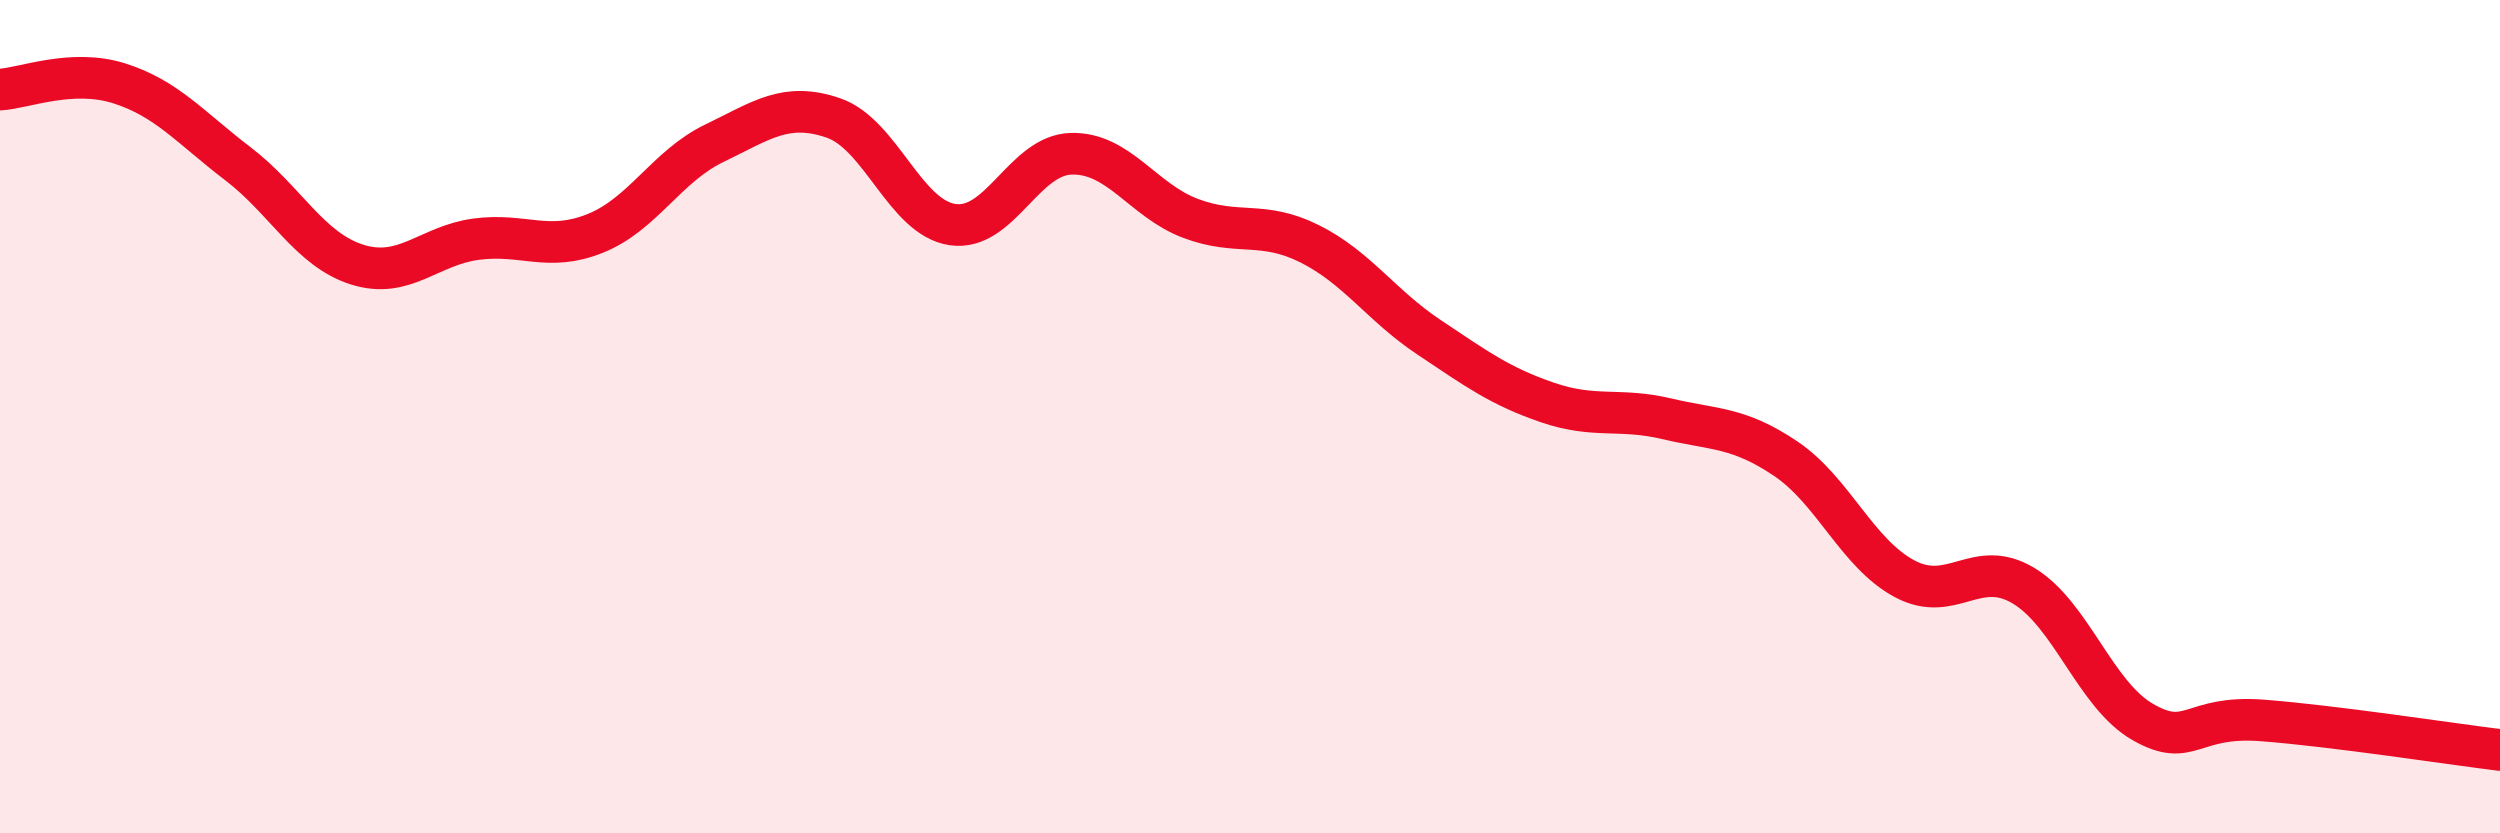
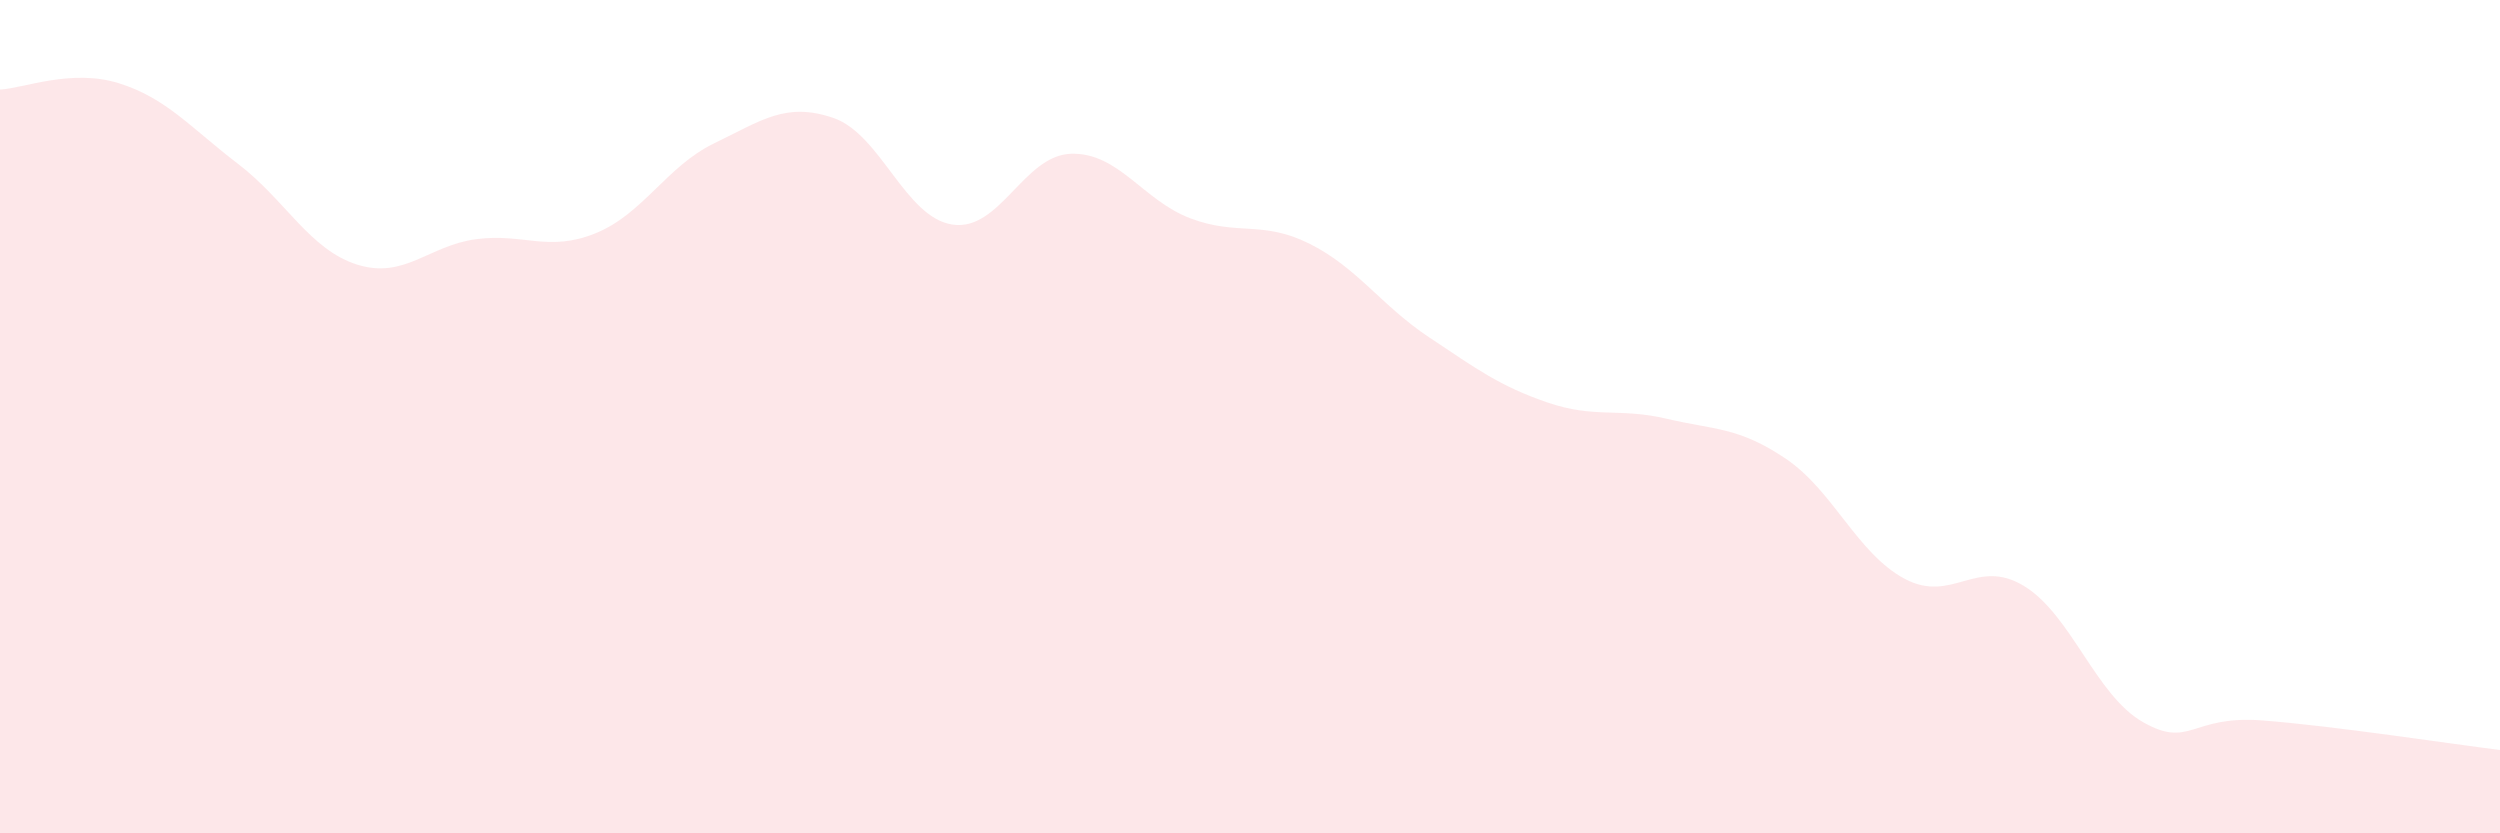
<svg xmlns="http://www.w3.org/2000/svg" width="60" height="20" viewBox="0 0 60 20">
  <path d="M 0,2.15 C 0.57,2.12 1.72,1.64 2.86,2 C 4,2.36 4.57,3.06 5.71,3.93 C 6.85,4.8 7.43,5.99 8.57,6.35 C 9.71,6.71 10.29,5.89 11.43,5.74 C 12.57,5.59 13.15,6.06 14.29,5.6 C 15.43,5.14 16,3.99 17.14,3.44 C 18.28,2.89 18.86,2.44 20,2.83 C 21.14,3.22 21.72,5.22 22.86,5.39 C 24,5.56 24.57,3.72 25.71,3.69 C 26.85,3.66 27.43,4.81 28.57,5.24 C 29.71,5.67 30.29,5.28 31.43,5.85 C 32.57,6.42 33.15,7.33 34.29,8.09 C 35.43,8.85 36,9.27 37.14,9.66 C 38.28,10.05 38.86,9.78 40,10.05 C 41.14,10.32 41.72,10.24 42.86,11.01 C 44,11.78 44.57,13.28 45.71,13.89 C 46.85,14.5 47.43,13.37 48.57,14.06 C 49.71,14.75 50.29,16.68 51.43,17.33 C 52.57,17.98 52.58,17.16 54.29,17.29 C 56,17.42 58.86,17.86 60,18L60 20L0 20Z" fill="#EB0A25" opacity="0.1" stroke-linecap="round" stroke-linejoin="round" />
-   <path d="M 0,2.15 C 0.57,2.12 1.72,1.64 2.86,2 C 4,2.36 4.57,3.06 5.71,3.93 C 6.85,4.8 7.43,5.99 8.57,6.35 C 9.71,6.71 10.29,5.89 11.43,5.74 C 12.57,5.59 13.15,6.06 14.29,5.6 C 15.43,5.14 16,3.99 17.14,3.44 C 18.28,2.89 18.86,2.44 20,2.83 C 21.14,3.22 21.72,5.22 22.86,5.39 C 24,5.56 24.57,3.72 25.71,3.69 C 26.85,3.66 27.43,4.81 28.57,5.24 C 29.71,5.67 30.29,5.28 31.43,5.85 C 32.57,6.42 33.15,7.33 34.29,8.09 C 35.43,8.85 36,9.27 37.14,9.66 C 38.28,10.05 38.86,9.78 40,10.05 C 41.14,10.32 41.72,10.24 42.86,11.01 C 44,11.78 44.57,13.28 45.71,13.89 C 46.85,14.5 47.43,13.37 48.57,14.06 C 49.71,14.75 50.29,16.68 51.43,17.33 C 52.57,17.98 52.58,17.16 54.29,17.29 C 56,17.42 58.86,17.86 60,18" stroke="#EB0A25" stroke-width="1" fill="none" stroke-linecap="round" stroke-linejoin="round" />
</svg>